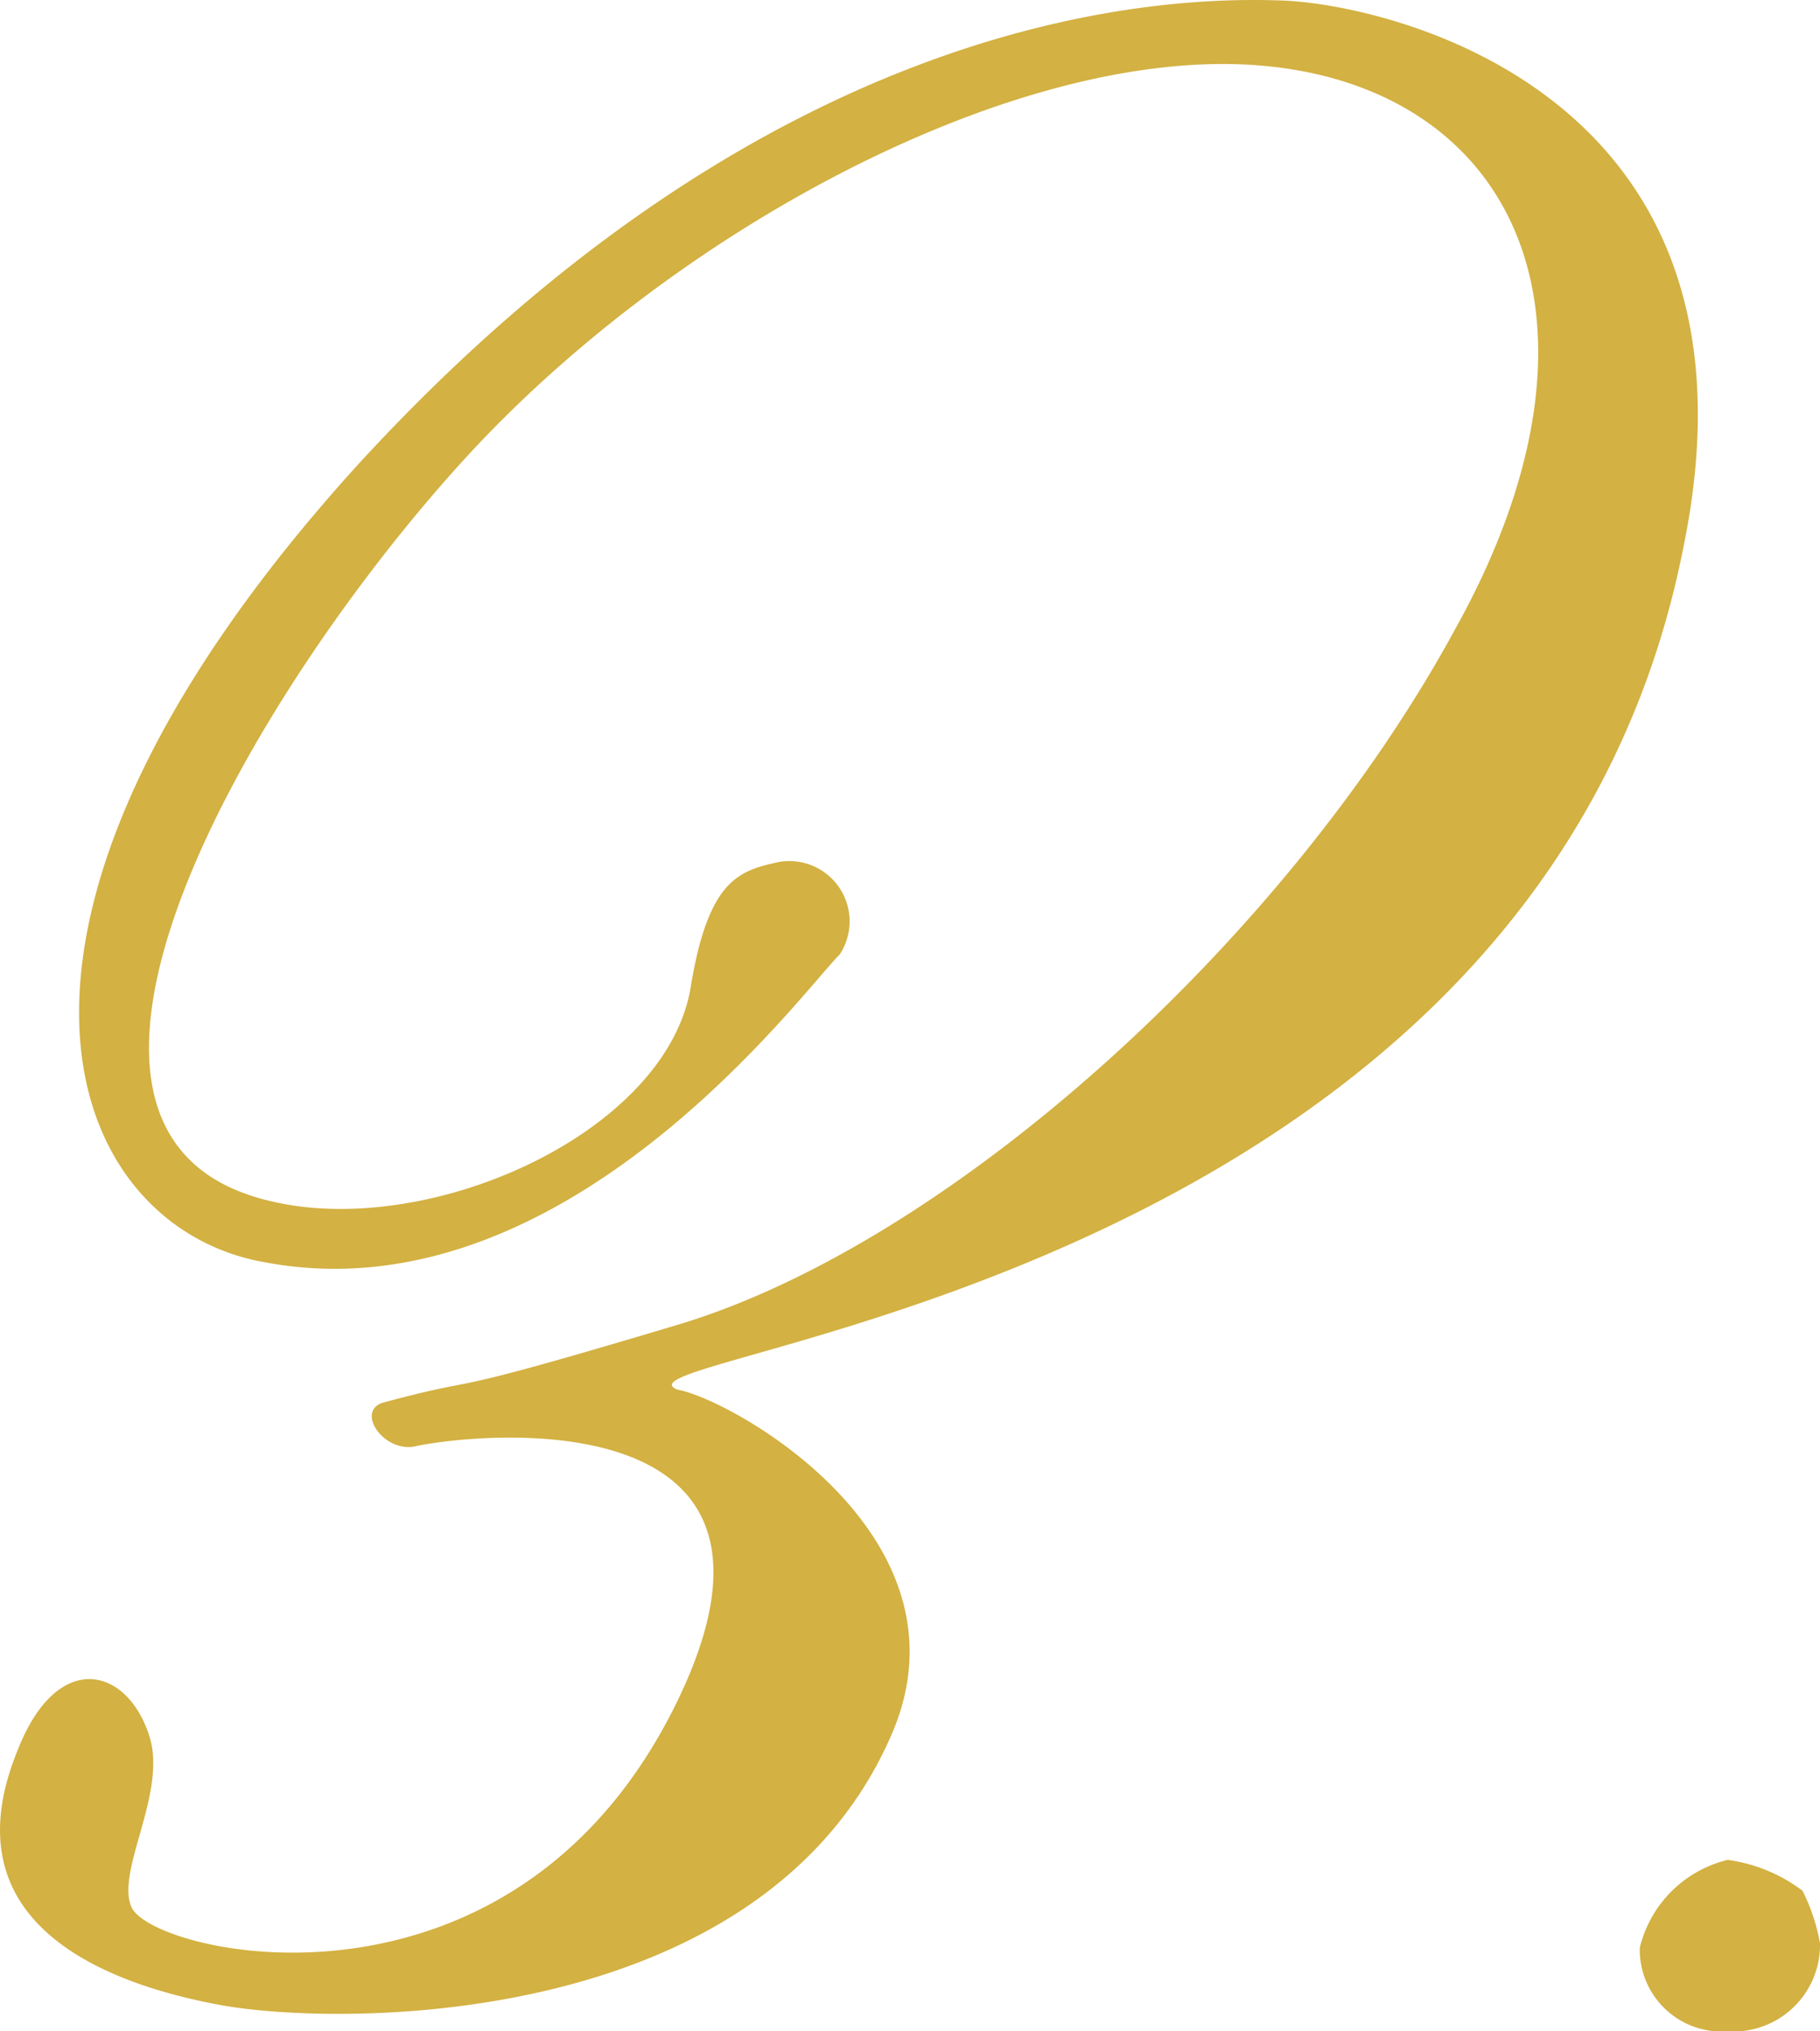
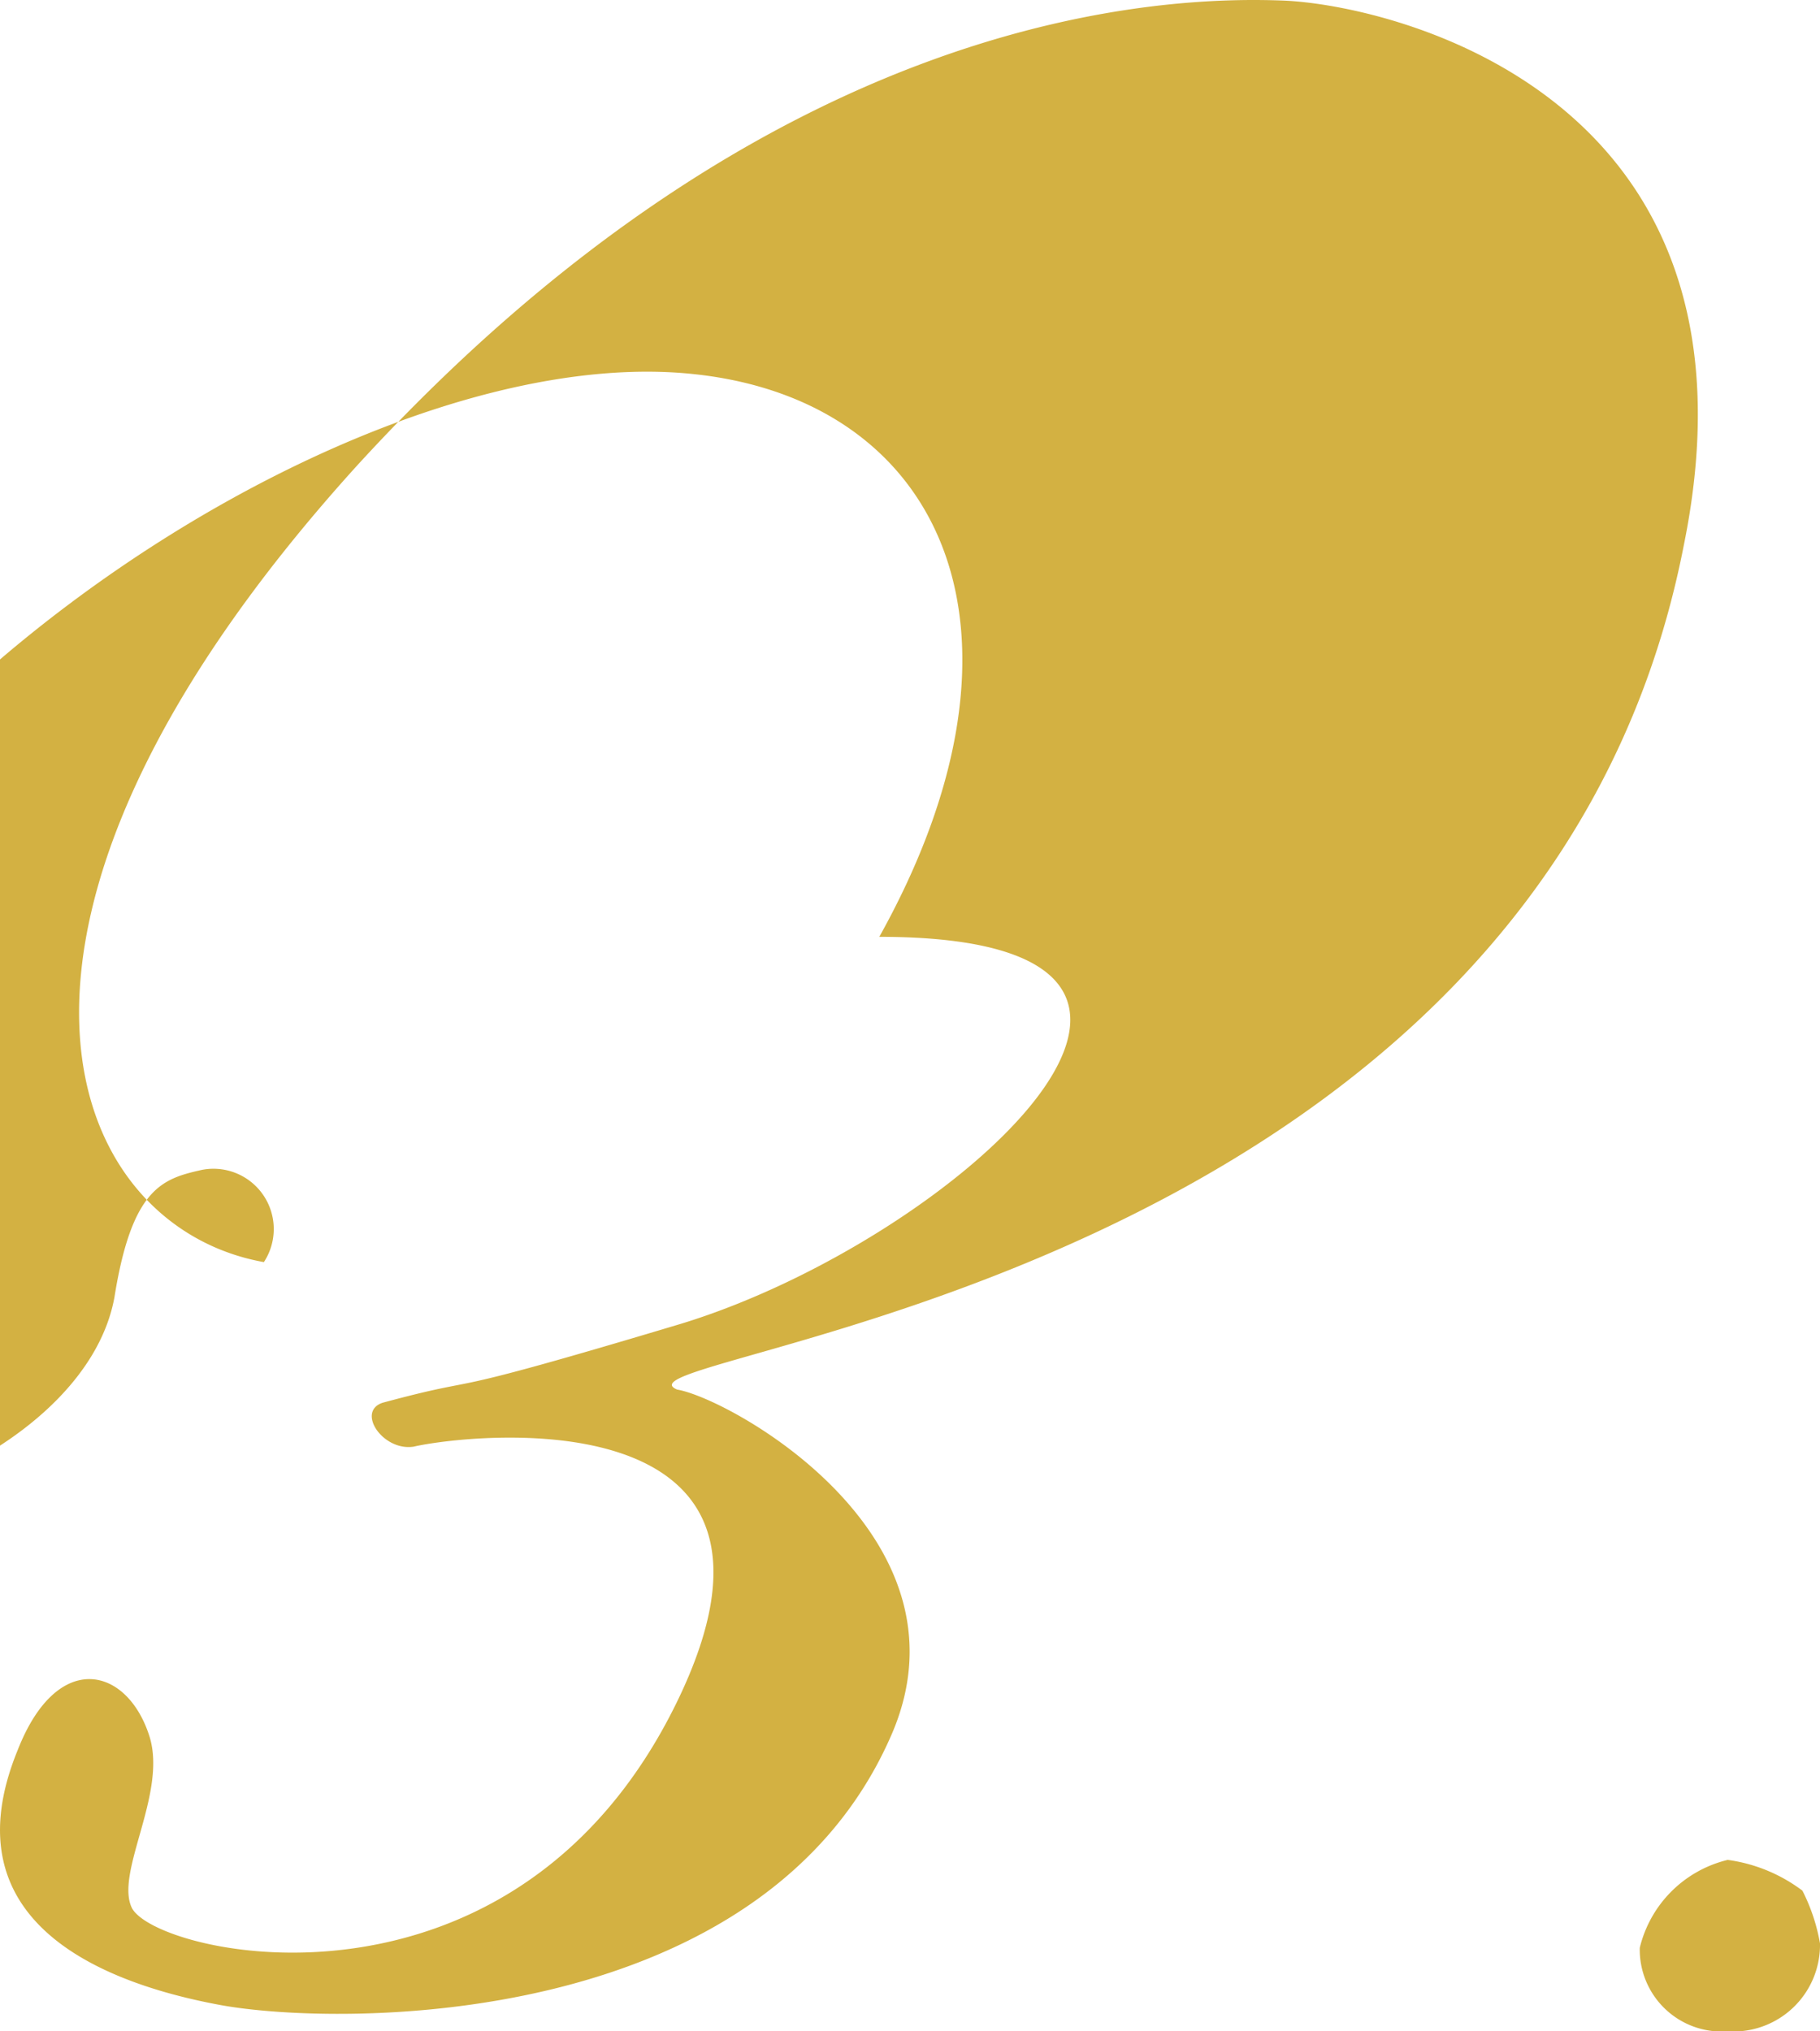
<svg xmlns="http://www.w3.org/2000/svg" width="49.684" height="55.456" viewBox="0 0 49.684 55.456">
-   <path d="M24.72-17.52c-2.28-.96,23.52-2.76,27.48-23.04,2.52-12.36-8.04-14.76-10.92-14.88-3.12-.12-13.8.12-25.32,12.72C4.56-30.12,8.04-21.96,13.44-21c8.16,1.56,14.64-7.32,15.72-8.4a1.646,1.646,0,0,0-1.68-2.52c-1.08.24-1.92.48-2.4,3.48-.72,3.96-7.2,6.84-11.52,5.76-7.44-1.8-.6-13.68,5.28-20.16s15.48-11.52,22.08-10.8c6.72.72,9.72,6.96,5.04,15.36C41.4-29.88,32.28-21.6,24.84-19.32c-7.2,2.16-5.04,1.32-8.16,2.16-.72.24,0,1.32.84,1.2,1.56-.36,11.28-1.44,7.2,6.96C20.28.12,10.56-2.04,9.84-3.36c-.48-.96.96-3.12.48-4.68-.6-1.92-2.52-2.4-3.6.36C4.8-3,9-1.32,12.24-.72S27.12,0,30.6-8.16C32.88-13.56,26.16-17.28,24.72-17.52ZM55.92-2.4a5.081,5.081,0,0,0-.48-1.44,4.356,4.356,0,0,0-2.04-.84A3.255,3.255,0,0,0,51-2.28,2.236,2.236,0,0,0,53.4,0,2.364,2.364,0,0,0,55.92-2.4Z" transform="translate(-6.236 55.456)" fill="#d3b142" />
+   <path d="M24.72-17.52c-2.28-.96,23.52-2.76,27.48-23.04,2.52-12.36-8.04-14.76-10.92-14.88-3.12-.12-13.8.12-25.32,12.72C4.56-30.12,8.04-21.96,13.44-21a1.646,1.646,0,0,0-1.68-2.52c-1.08.24-1.92.48-2.4,3.48-.72,3.96-7.2,6.84-11.52,5.76-7.44-1.8-.6-13.68,5.28-20.16s15.48-11.52,22.08-10.8c6.72.72,9.72,6.96,5.04,15.36C41.4-29.88,32.28-21.6,24.84-19.32c-7.2,2.16-5.04,1.32-8.16,2.16-.72.24,0,1.32.84,1.2,1.56-.36,11.28-1.44,7.2,6.96C20.28.12,10.56-2.04,9.84-3.36c-.48-.96.96-3.12.48-4.68-.6-1.92-2.52-2.4-3.6.36C4.8-3,9-1.32,12.24-.72S27.12,0,30.6-8.16C32.88-13.56,26.16-17.28,24.72-17.52ZM55.92-2.4a5.081,5.081,0,0,0-.48-1.44,4.356,4.356,0,0,0-2.04-.84A3.255,3.255,0,0,0,51-2.28,2.236,2.236,0,0,0,53.4,0,2.364,2.364,0,0,0,55.92-2.4Z" transform="translate(-6.236 55.456)" fill="#d3b142" />
</svg>